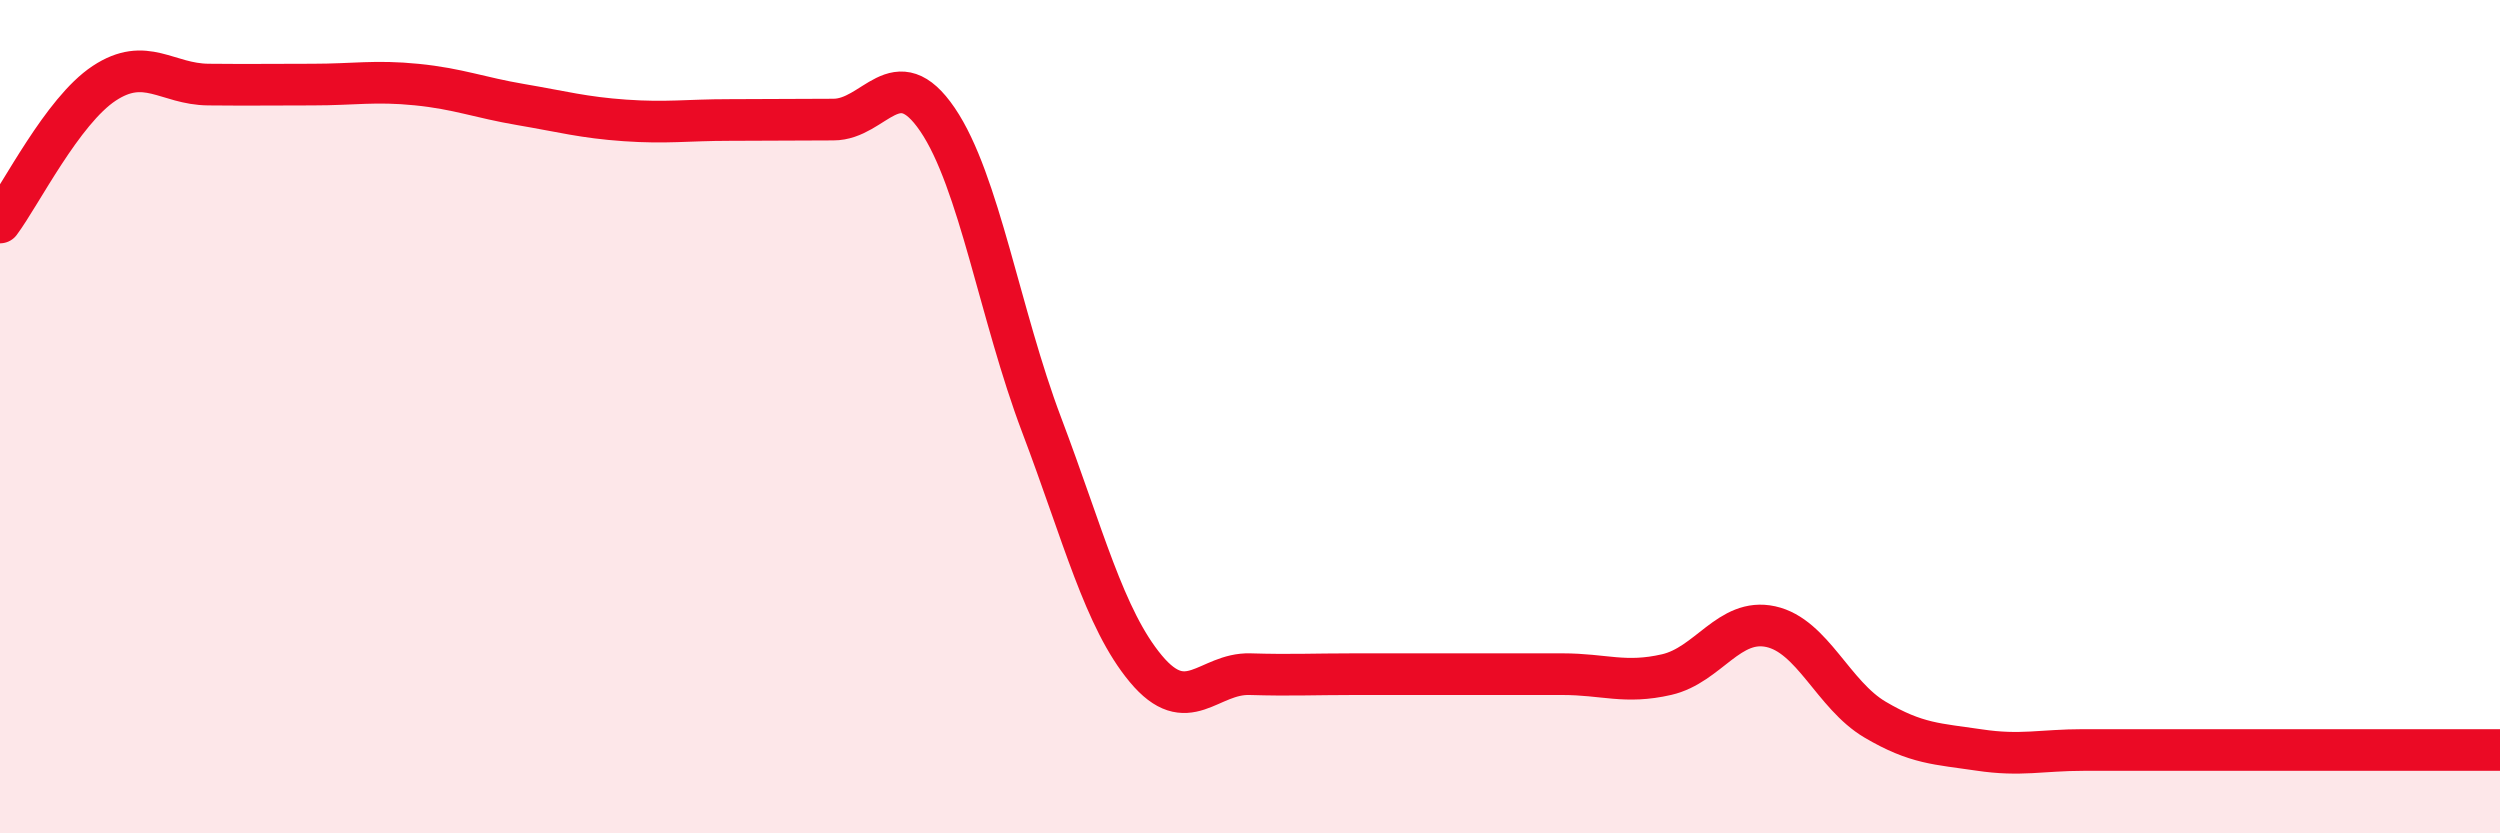
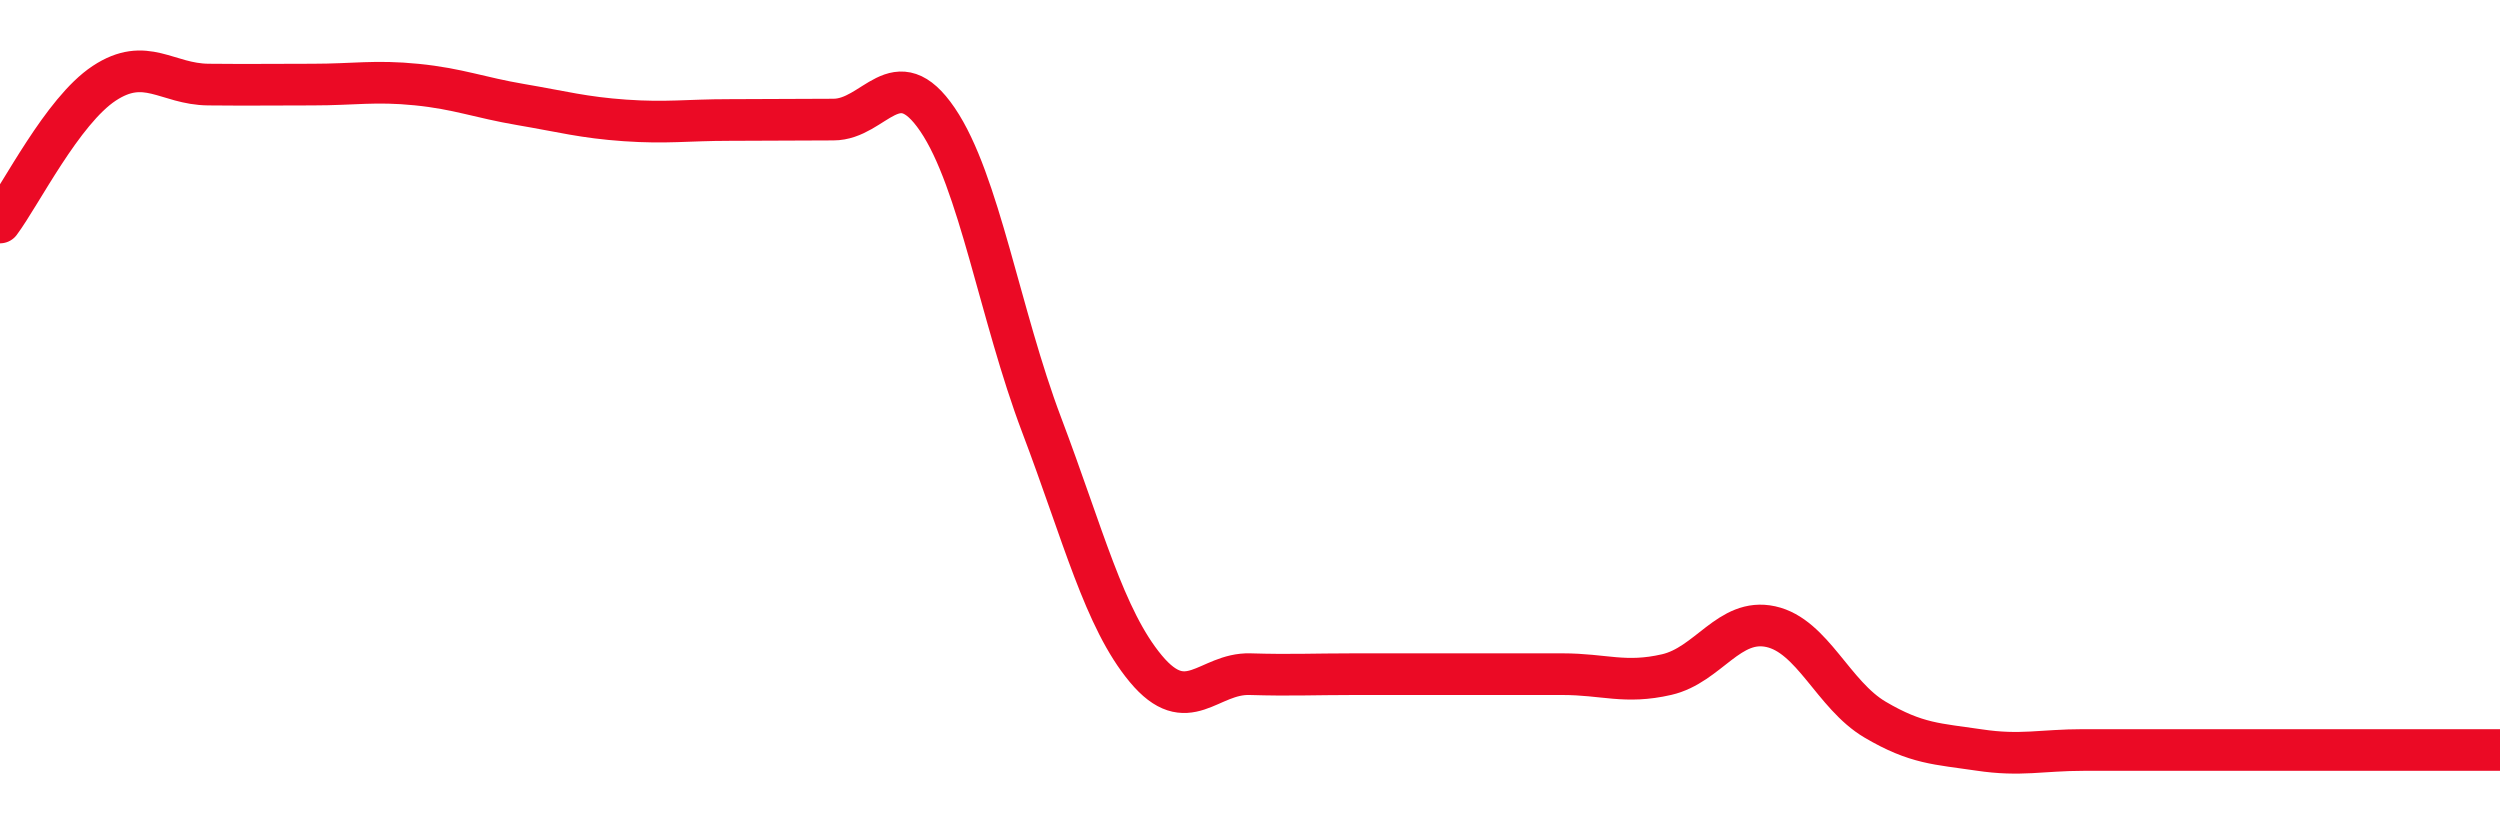
<svg xmlns="http://www.w3.org/2000/svg" width="60" height="20" viewBox="0 0 60 20">
-   <path d="M 0,5.34 C 0.5,4.67 1.5,2.66 2.5,2 C 3.5,1.34 4,2.02 5,2.03 C 6,2.04 6.5,2.03 7.5,2.03 C 8.5,2.03 9,1.93 10,2.03 C 11,2.13 11.5,2.34 12.5,2.51 C 13.5,2.68 14,2.82 15,2.89 C 16,2.96 16.5,2.88 17.5,2.88 C 18.5,2.88 19,2.87 20,2.87 C 21,2.87 21.5,1.4 22.5,2.87 C 23.5,4.34 24,7.56 25,10.2 C 26,12.84 26.5,14.85 27.5,16.05 C 28.5,17.25 29,16.15 30,16.18 C 31,16.21 31.5,16.18 32.5,16.18 C 33.5,16.18 34,16.18 35,16.18 C 36,16.18 36.5,16.18 37.5,16.18 C 38.5,16.18 39,16.42 40,16.19 C 41,15.96 41.5,14.82 42.5,15.04 C 43.5,15.26 44,16.68 45,17.27 C 46,17.86 46.5,17.85 47.5,18 C 48.5,18.15 49,18 50,18 C 51,18 51.5,18 52.5,18 C 53.5,18 54,18 55,18 C 56,18 56.5,18 57.5,18 C 58.5,18 59.5,18 60,18L60 20L0 20Z" fill="#EB0A25" opacity="0.1" stroke-linecap="round" stroke-linejoin="round" />
  <path d="M 0,5.34 C 0.5,4.67 1.5,2.66 2.5,2 C 3.5,1.34 4,2.02 5,2.03 C 6,2.04 6.5,2.03 7.5,2.03 C 8.5,2.03 9,1.93 10,2.03 C 11,2.13 11.5,2.34 12.5,2.51 C 13.5,2.68 14,2.82 15,2.89 C 16,2.96 16.5,2.88 17.5,2.88 C 18.5,2.88 19,2.87 20,2.87 C 21,2.87 21.5,1.4 22.5,2.87 C 23.5,4.34 24,7.56 25,10.2 C 26,12.84 26.5,14.85 27.5,16.05 C 28.5,17.25 29,16.15 30,16.18 C 31,16.21 31.5,16.18 32.5,16.18 C 33.5,16.18 34,16.18 35,16.18 C 36,16.18 36.5,16.18 37.5,16.18 C 38.5,16.18 39,16.42 40,16.19 C 41,15.96 41.5,14.82 42.5,15.04 C 43.5,15.26 44,16.68 45,17.27 C 46,17.86 46.5,17.85 47.5,18 C 48.5,18.15 49,18 50,18 C 51,18 51.5,18 52.5,18 C 53.5,18 54,18 55,18 C 56,18 56.5,18 57.5,18 C 58.5,18 59.5,18 60,18" stroke="#EB0A25" stroke-width="1" fill="none" stroke-linecap="round" stroke-linejoin="round" />
</svg>